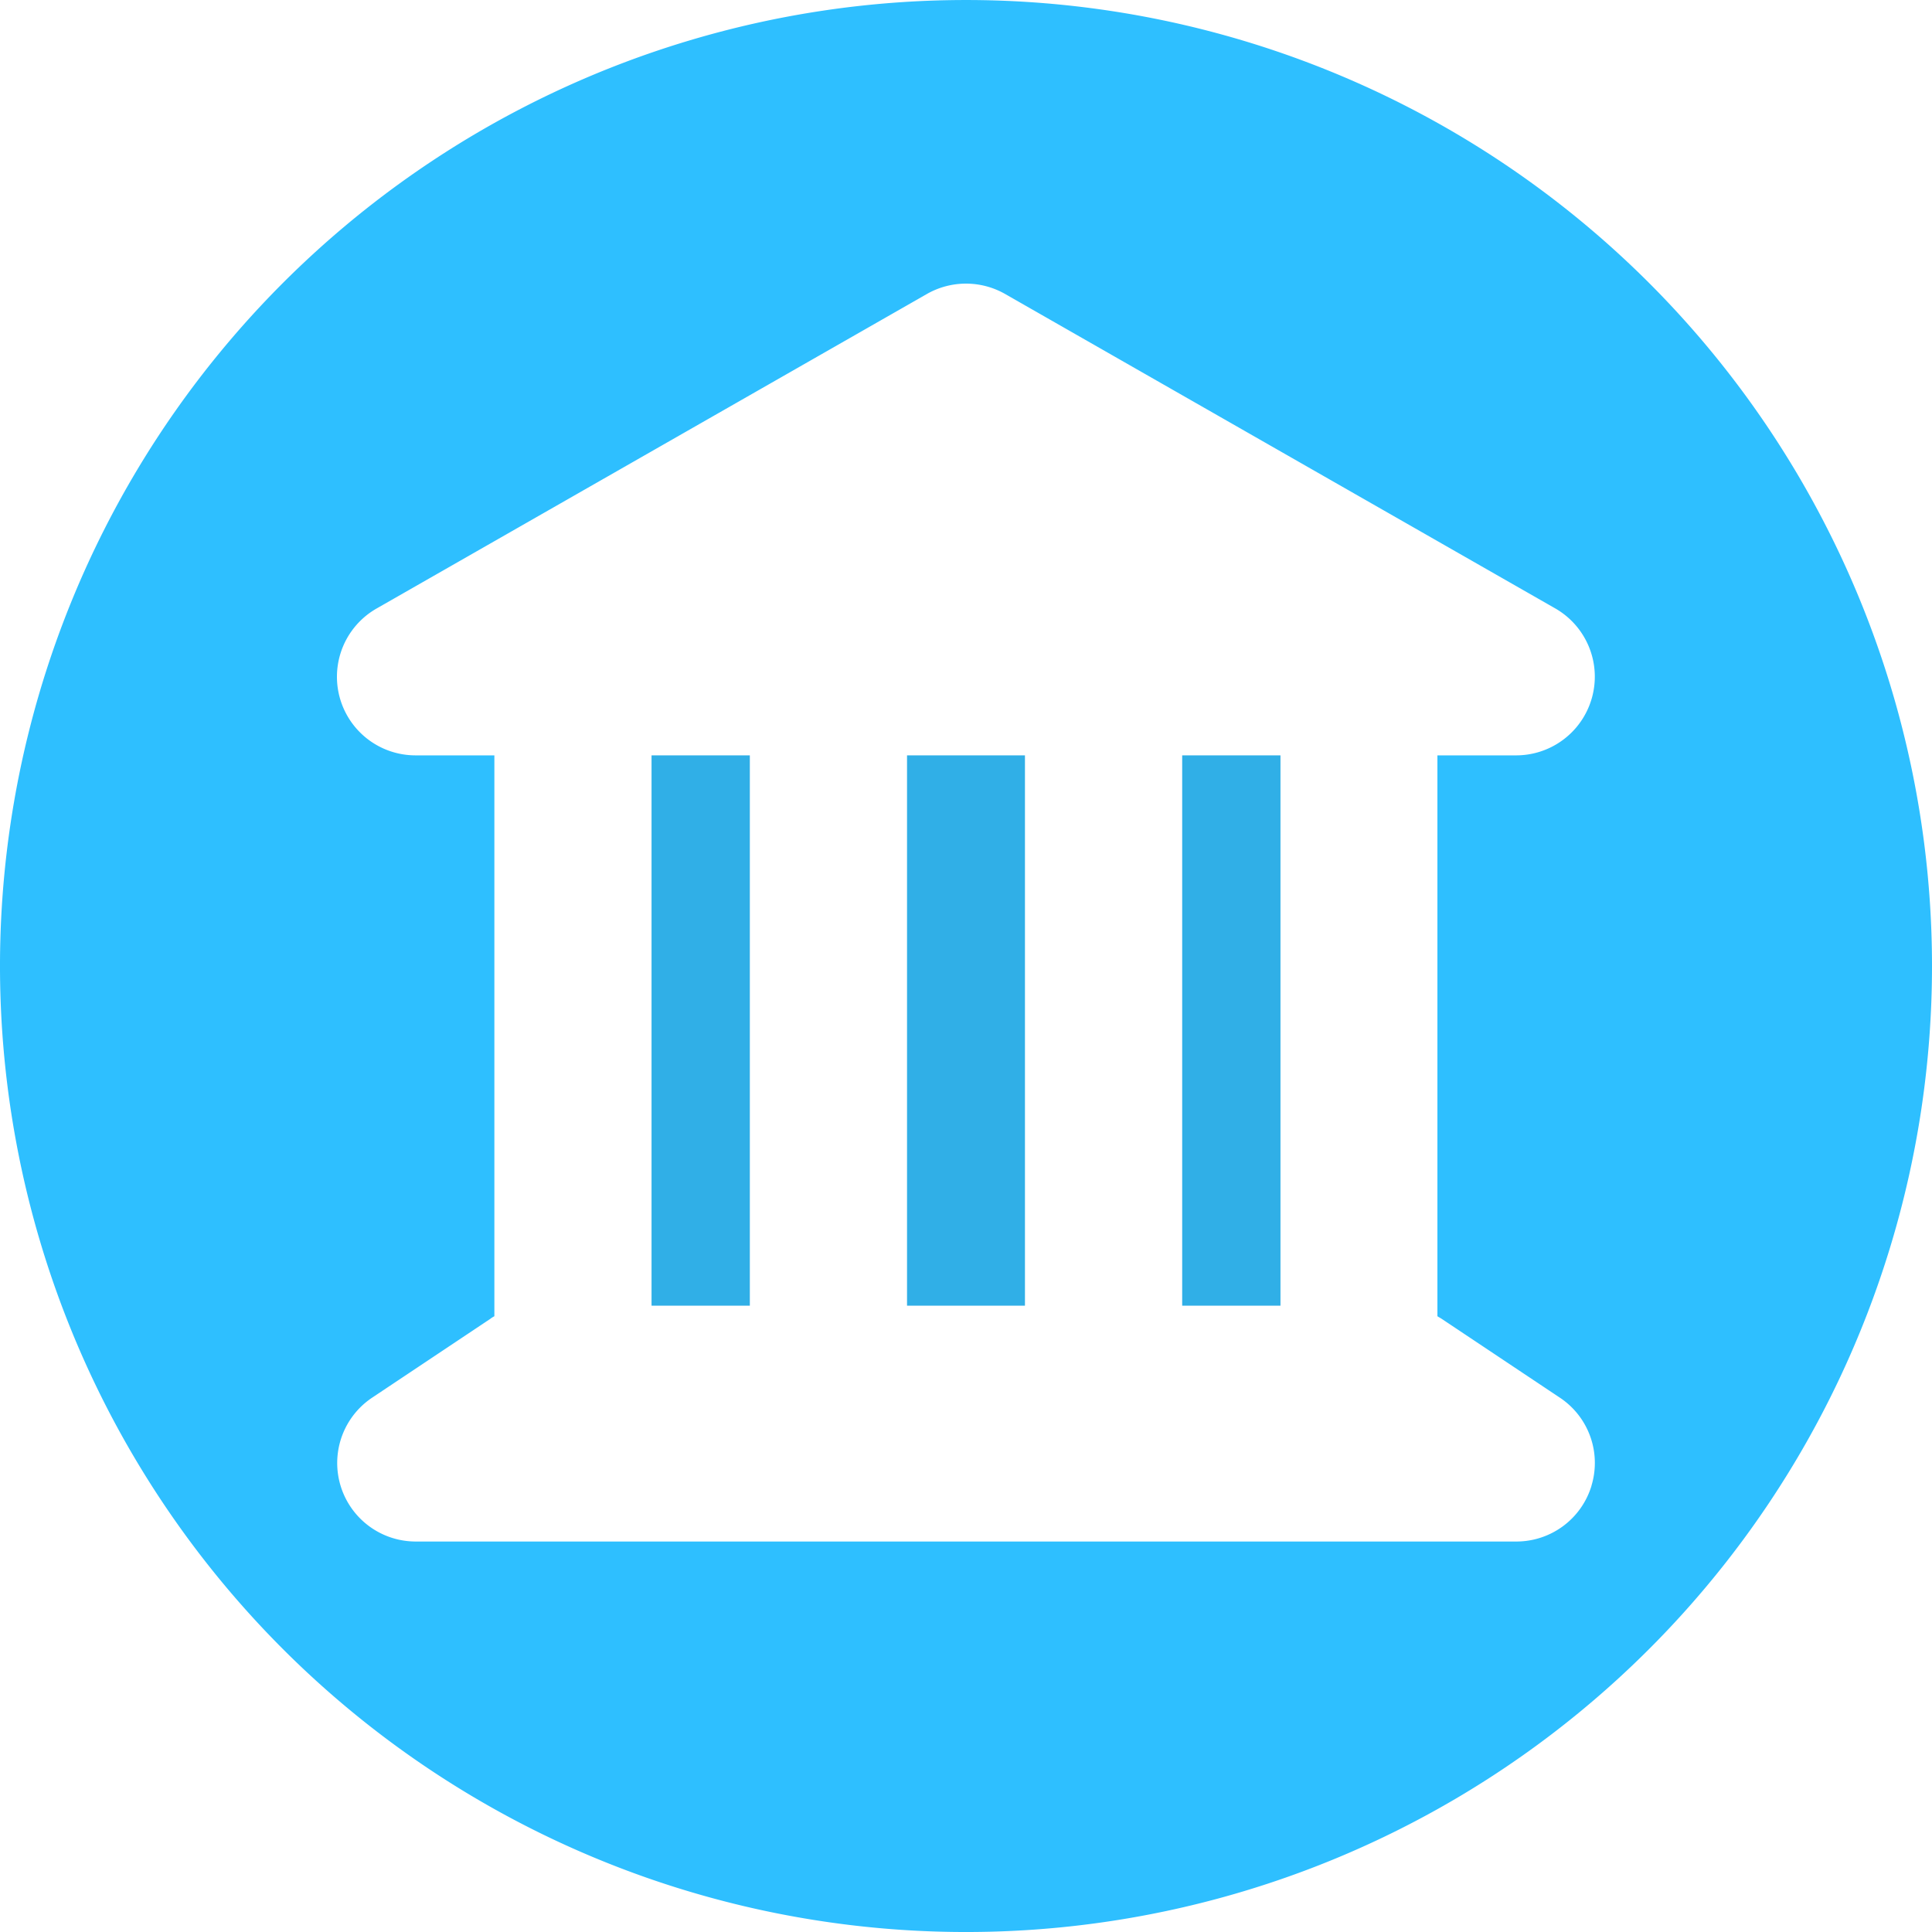
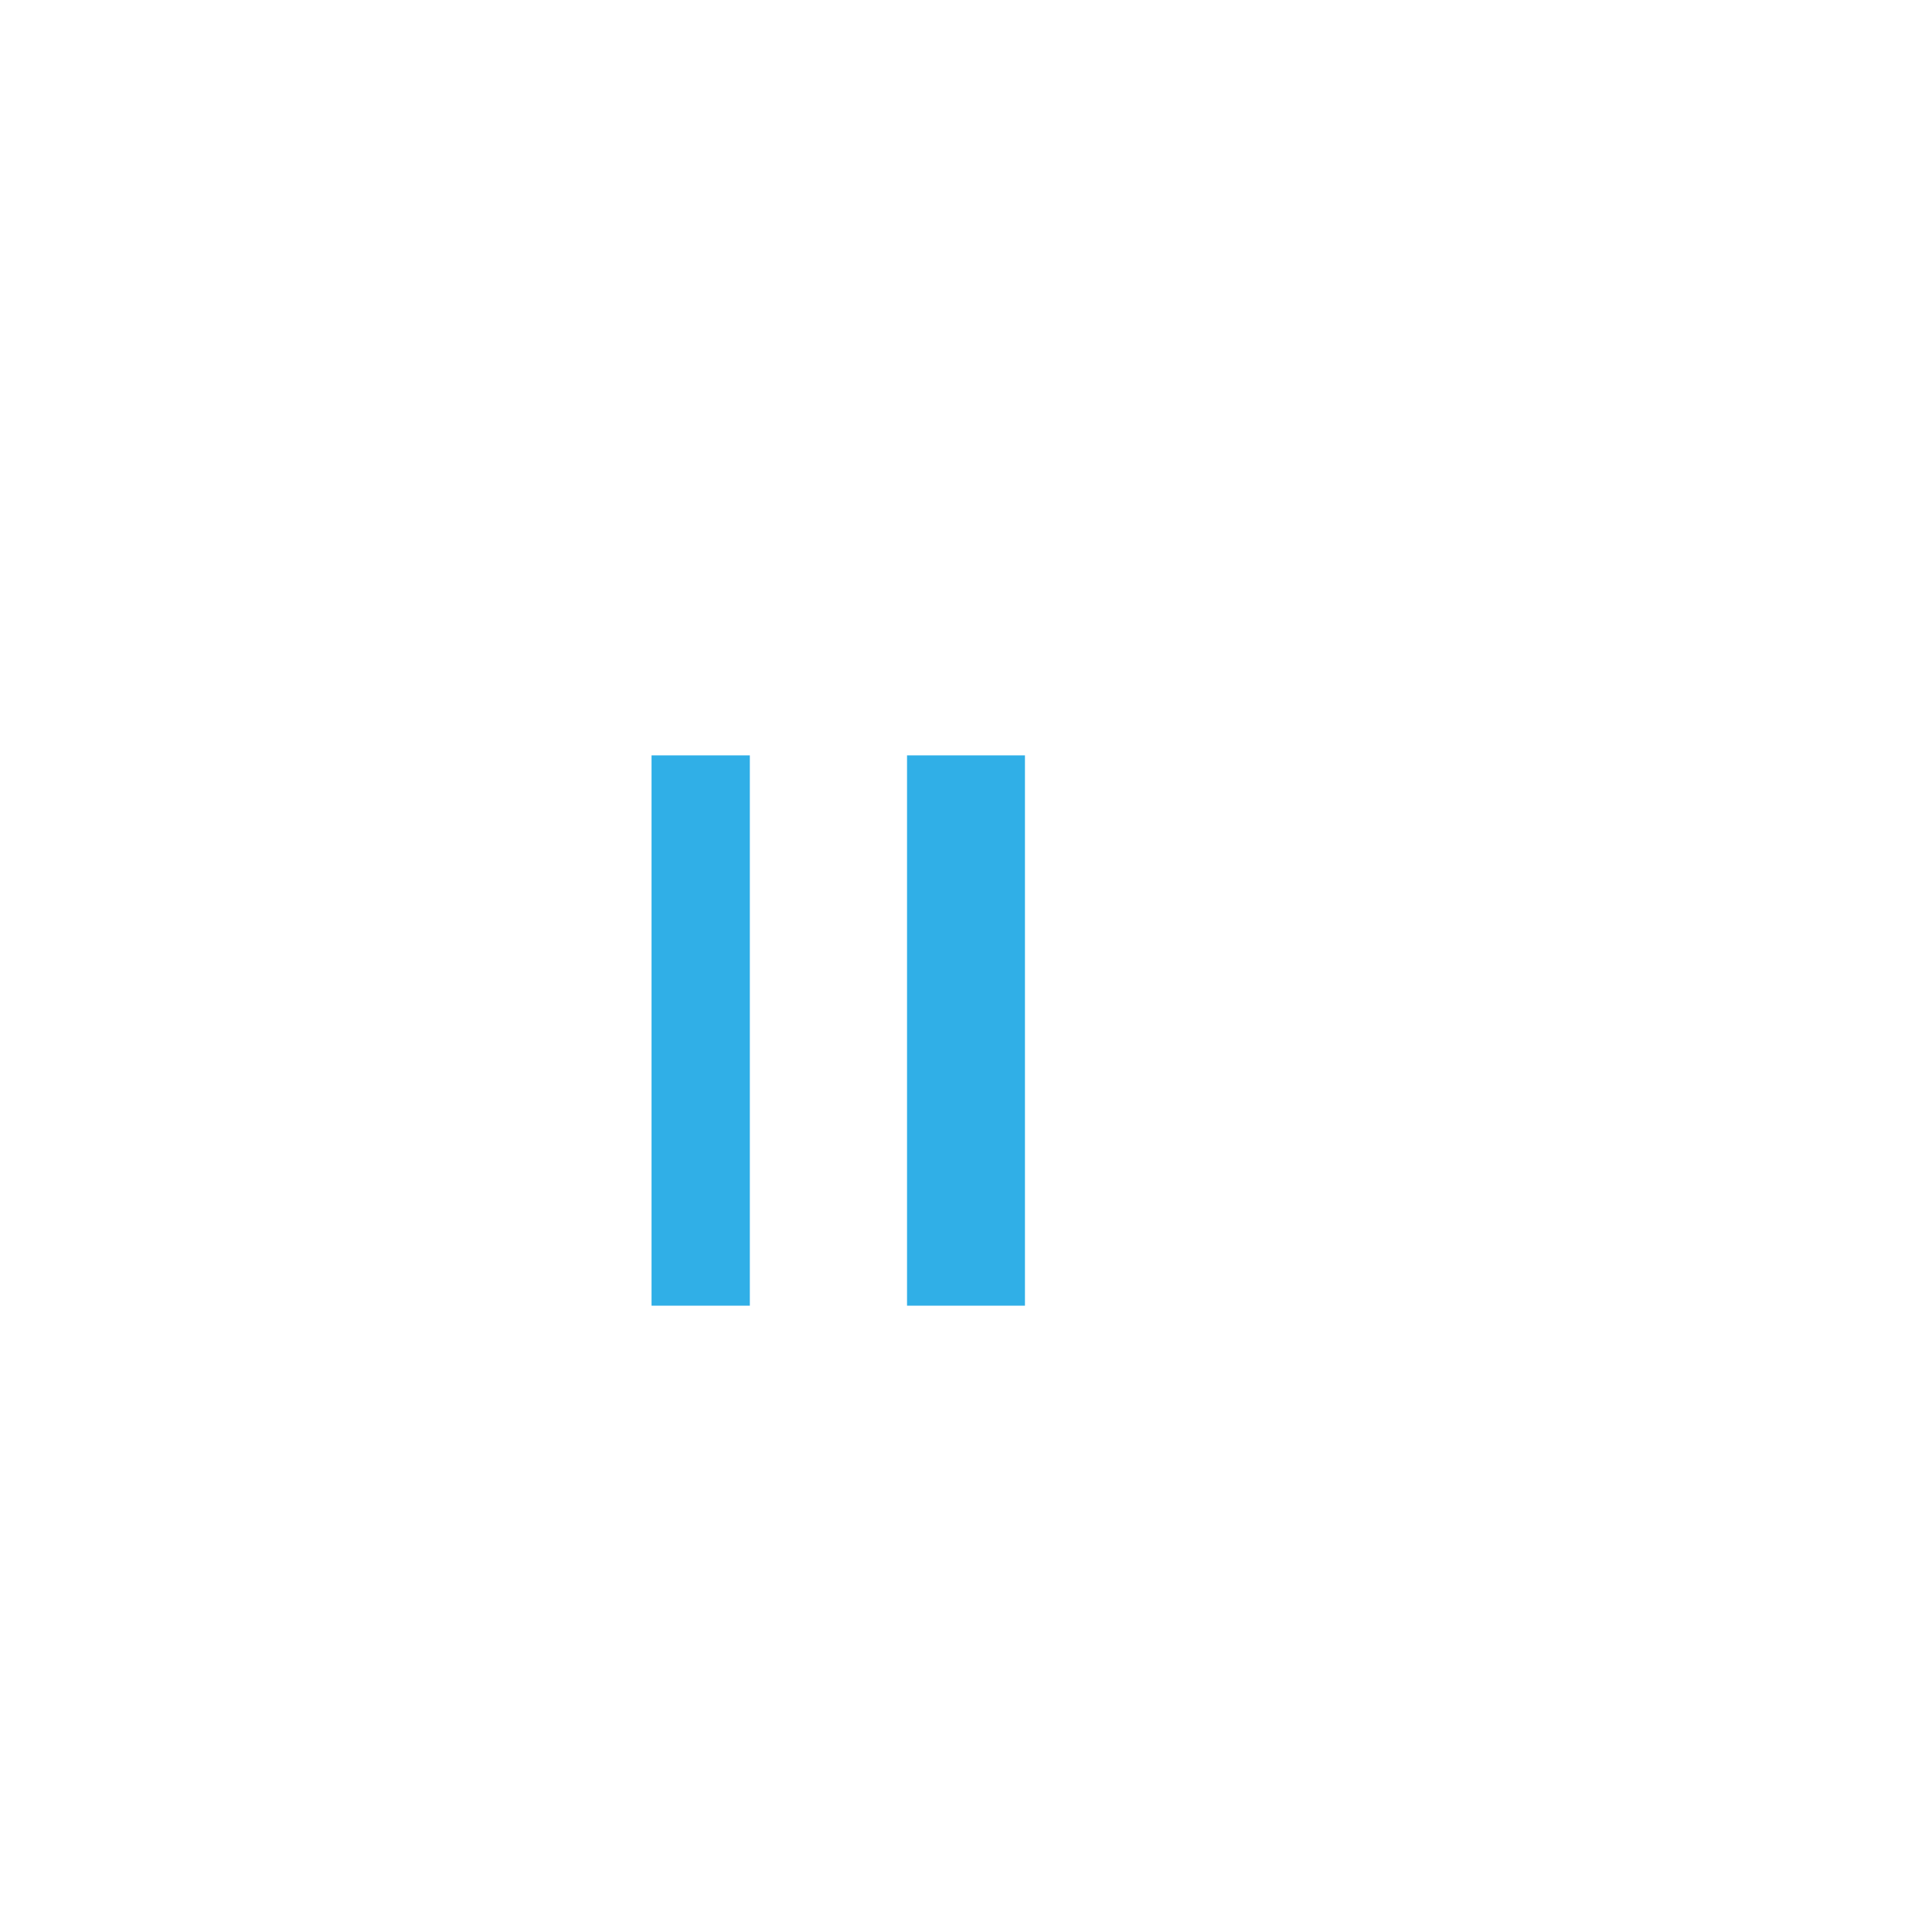
<svg xmlns="http://www.w3.org/2000/svg" id="Icon_Precatorio_Fundo" data-name="Icon Precatorio_Fundo" width="125" height="125" viewBox="0 0 125 125">
  <defs>
    <clipPath id="clip-path">
-       <rect id="Rectangle_5298" data-name="Rectangle 5298" width="125" height="125" fill="#2ebfff" />
-     </clipPath>
+       </clipPath>
  </defs>
  <rect id="Rectangle_5295" data-name="Rectangle 5295" width="7.629" height="35.605" transform="translate(58.685 48.872)" fill="#30afe7" />
  <rect id="Rectangle_5296" data-name="Rectangle 5296" width="6.359" height="35.605" transform="translate(42.155 48.872)" fill="#30afe7" />
-   <rect id="Rectangle_5297" data-name="Rectangle 5297" width="6.359" height="35.605" transform="translate(76.487 48.872)" fill="#30afe7" />
  <g id="Group_1175" data-name="Group 1175">
    <g id="Group_1174" data-name="Group 1174" clip-path="url(#clip-path)">
-       <path id="Path_1058" data-name="Path 1058" d="M62.5,0A62.5,62.5,0,1,0,125,62.5,62.5,62.5,0,0,0,62.5,0M102.97,96.128a5.078,5.078,0,0,1-4.864,3.607H26.9a5.081,5.081,0,0,1-2.815-9.312l7.629-5.089a1.792,1.792,0,0,1,.272-.175V48.871H26.9a5.085,5.085,0,0,1-2.527-9.506l35.6-20.347a5.112,5.112,0,0,1,5.055,0l35.6,20.347a5.091,5.091,0,0,1-2.527,9.506H93V85.158c.094.065.191.112.285.175l7.629,5.089a5.067,5.067,0,0,1,2.052,5.705" transform="translate(0 0.001)" fill="#2ebfff" />
+       <path id="Path_1058" data-name="Path 1058" d="M62.5,0A62.5,62.5,0,1,0,125,62.5,62.5,62.5,0,0,0,62.5,0M102.97,96.128a5.078,5.078,0,0,1-4.864,3.607H26.9a5.081,5.081,0,0,1-2.815-9.312l7.629-5.089V48.871H26.9a5.085,5.085,0,0,1-2.527-9.506l35.6-20.347a5.112,5.112,0,0,1,5.055,0l35.6,20.347a5.091,5.091,0,0,1-2.527,9.506H93V85.158c.094.065.191.112.285.175l7.629,5.089a5.067,5.067,0,0,1,2.052,5.705" transform="translate(0 0.001)" fill="#2ebfff" />
    </g>
  </g>
</svg>